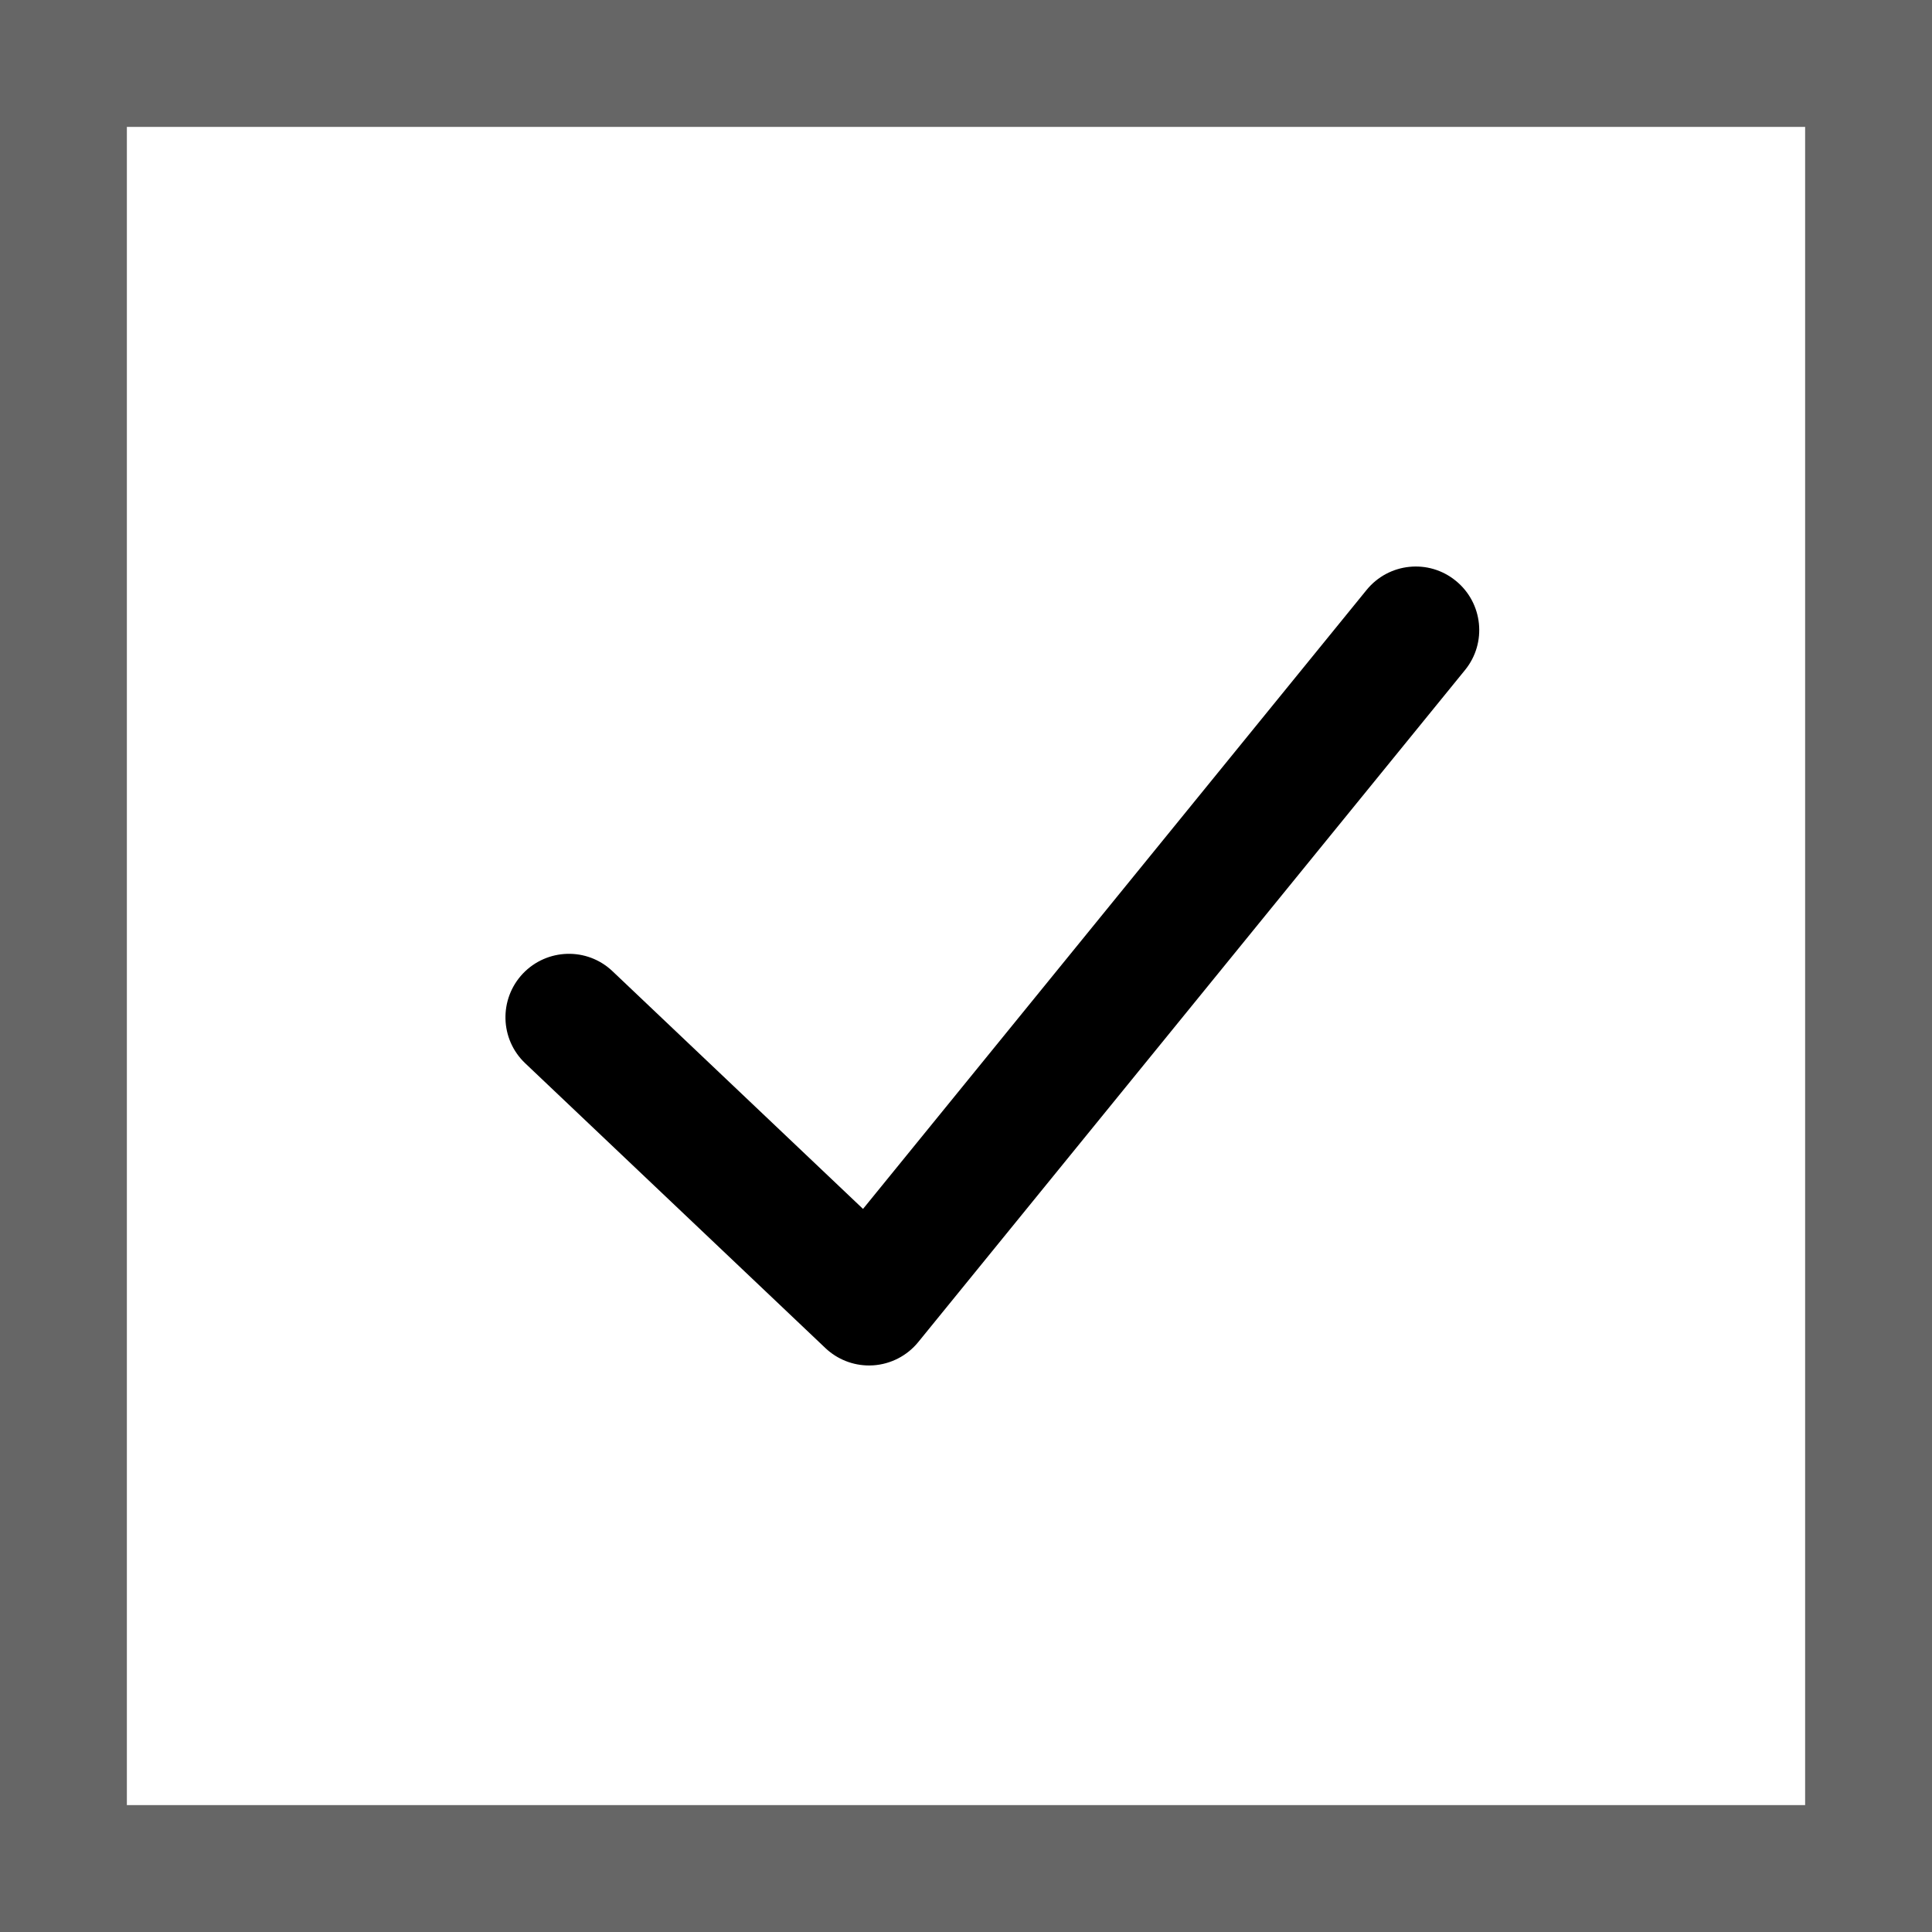
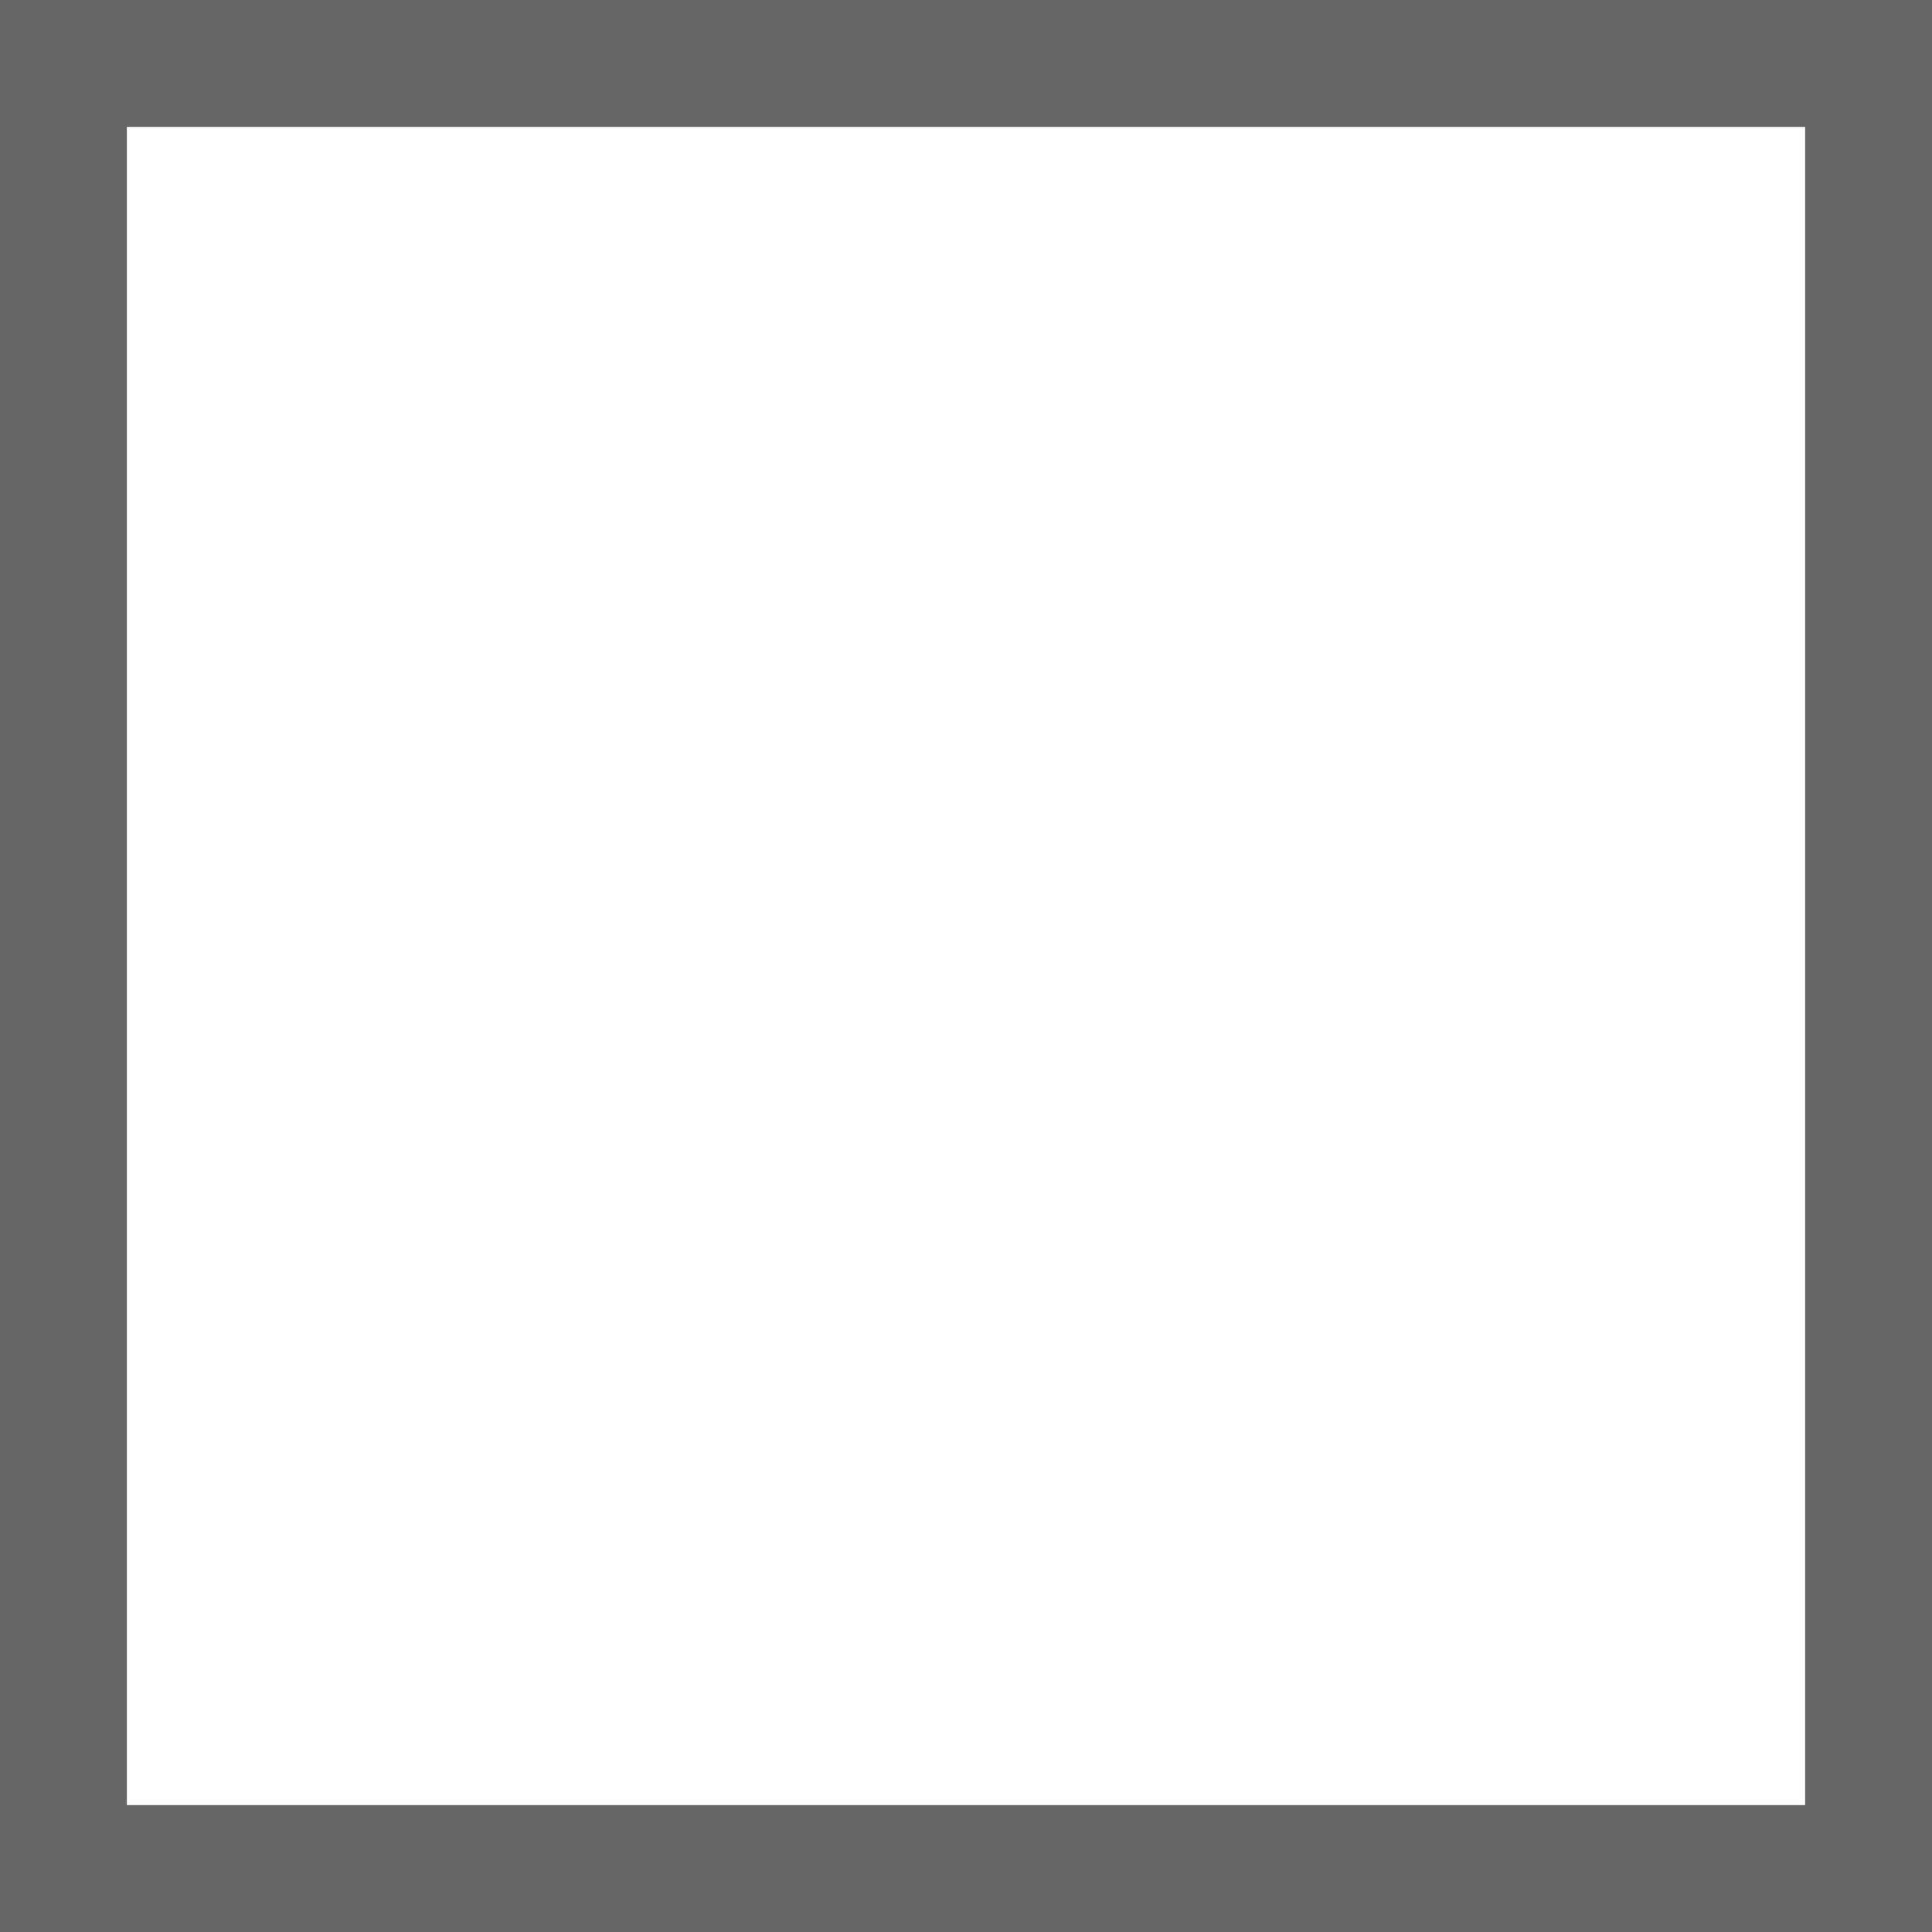
<svg xmlns="http://www.w3.org/2000/svg" id="_レイヤー_2" width="30" height="30" viewBox="0 0 30 30">
  <defs>
    <style>.cls-1{fill:#666;}</style>
  </defs>
  <g id="_項目選択とバリエーション">
    <path class="cls-1" d="M30,30H0V0h30v30ZM1.97,28.03h26.06V1.97H1.97v26.06Z" />
-     <path d="M13.495,21.203c-.252,0-.494-.096-.678-.27l-4.661-4.422c-.395-.374-.411-.997-.037-1.393.375-.394.998-.412,1.392-.037l3.89,3.691,7.819-9.611c.344-.423.965-.487,1.386-.142.422.343.486.964.143,1.385l-8.49,10.435c-.173.213-.427.344-.701.362-.021.001-.042.002-.063.002Z" />
  </g>
</svg>